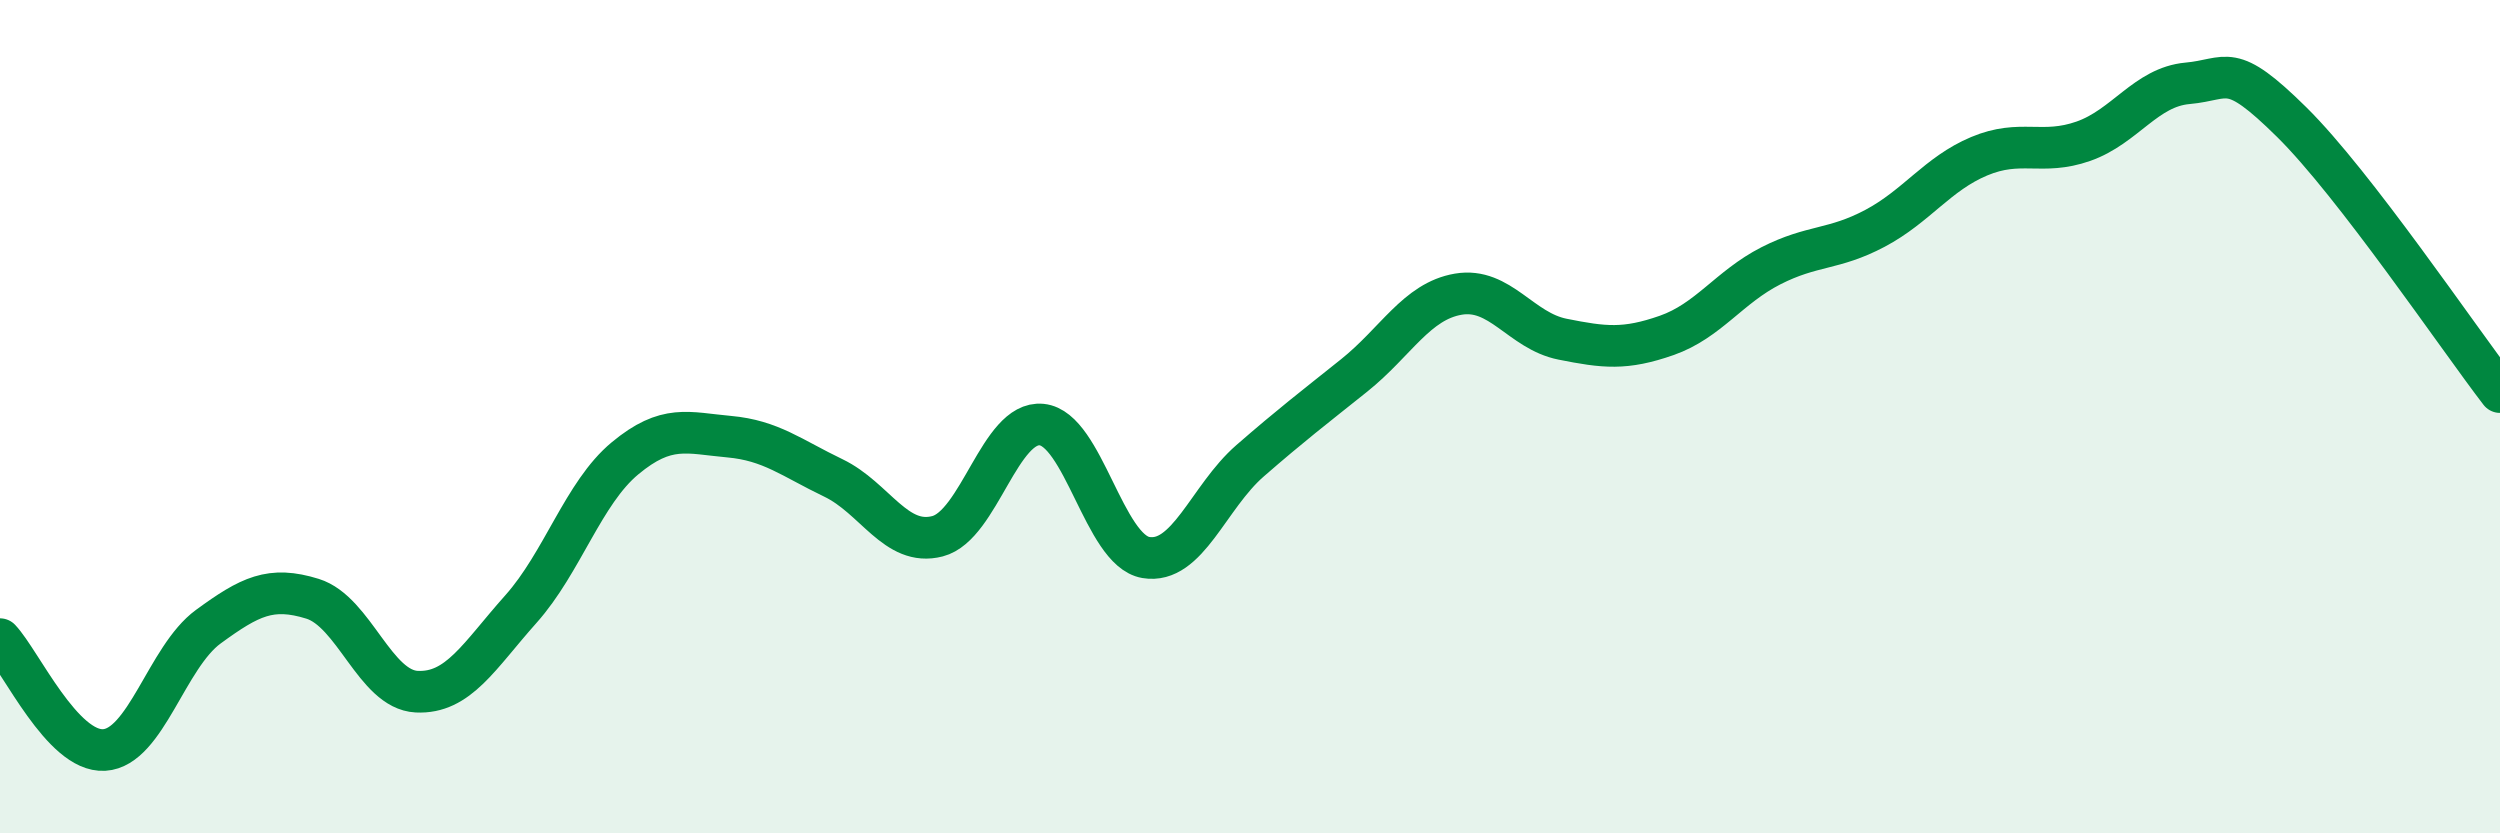
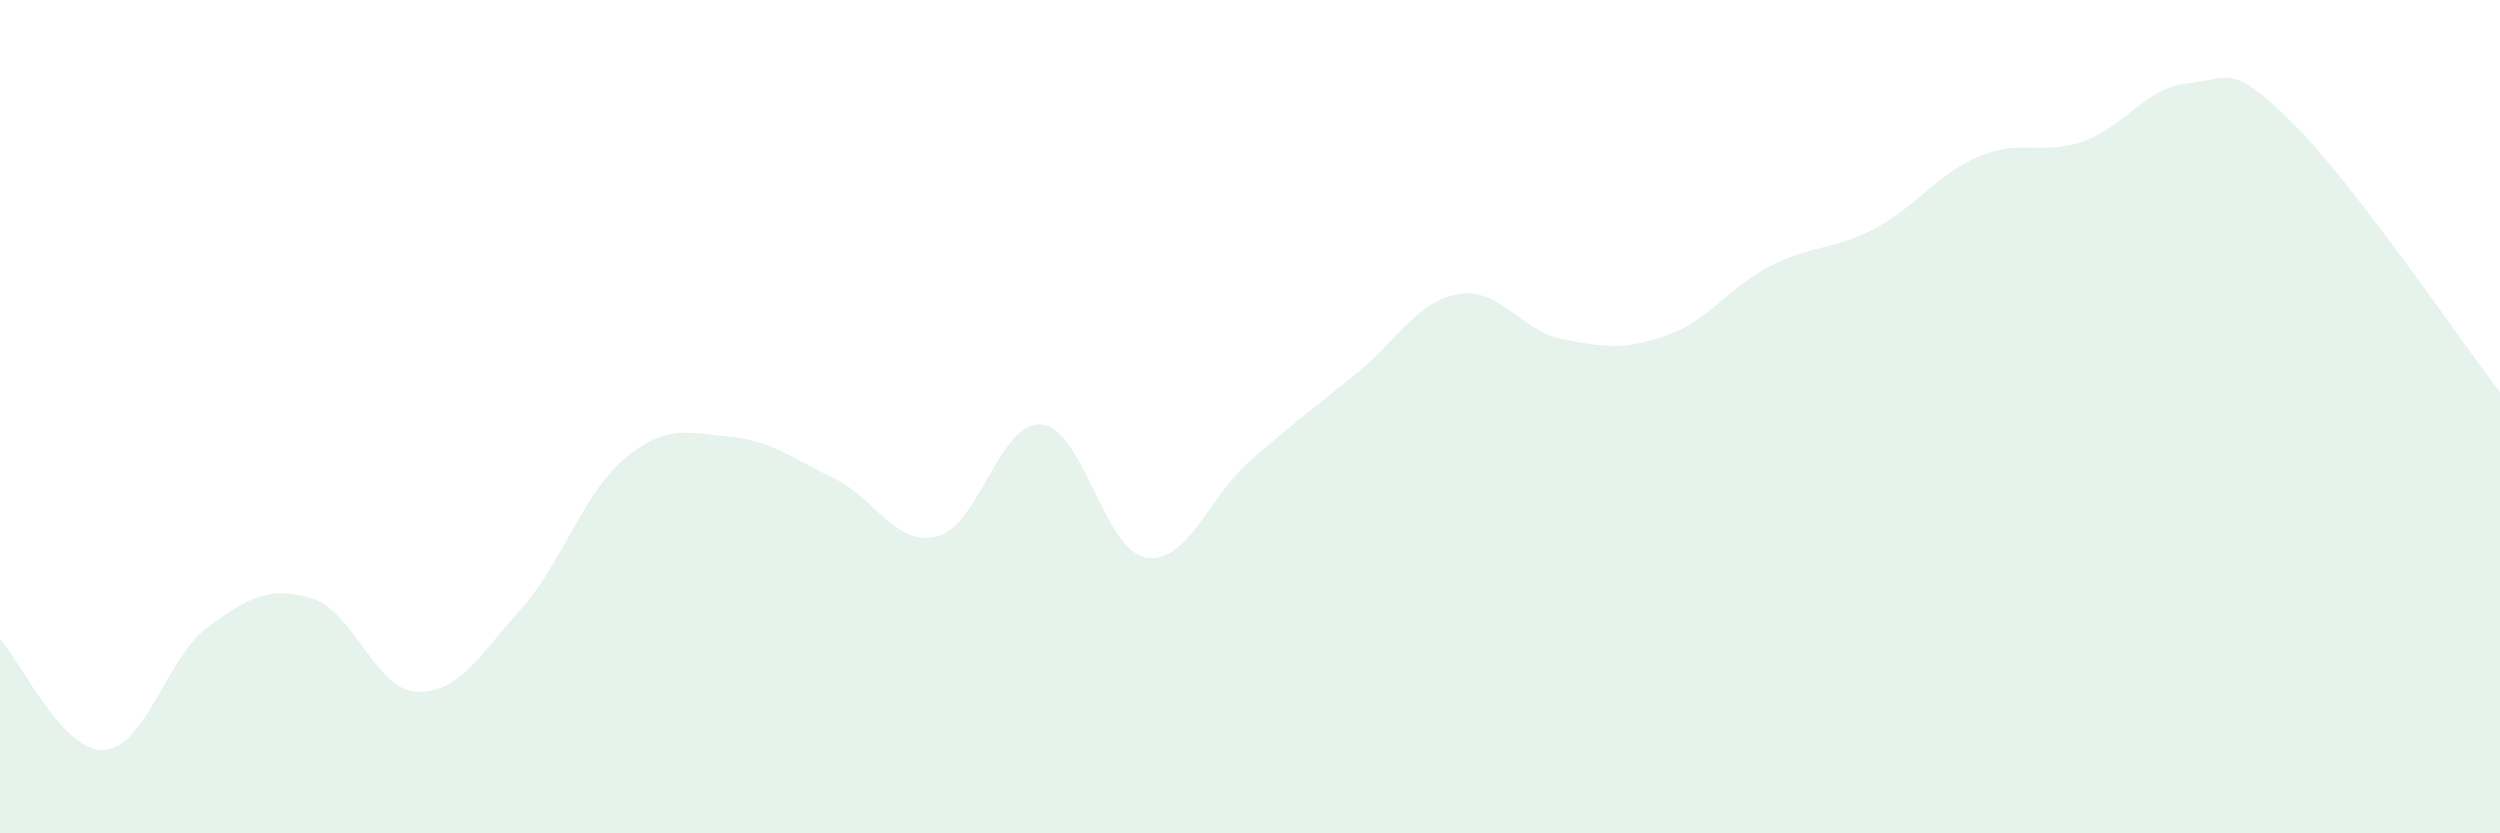
<svg xmlns="http://www.w3.org/2000/svg" width="60" height="20" viewBox="0 0 60 20">
  <path d="M 0,15.34 C 0.5,15.87 1.5,18.06 2.5,18 C 3.5,17.94 4,15.77 5,15.04 C 6,14.31 6.5,14.06 7.5,14.37 C 8.5,14.68 9,16.55 10,16.6 C 11,16.65 11.5,15.74 12.5,14.62 C 13.5,13.5 14,11.83 15,11 C 16,10.17 16.5,10.39 17.5,10.48 C 18.5,10.57 19,10.99 20,11.47 C 21,11.95 21.5,13.13 22.5,12.87 C 23.5,12.61 24,10.09 25,10.19 C 26,10.29 26.5,13.21 27.5,13.38 C 28.5,13.55 29,11.93 30,11.06 C 31,10.19 31.5,9.81 32.5,9.01 C 33.5,8.21 34,7.23 35,7.06 C 36,6.89 36.5,7.94 37.5,8.14 C 38.5,8.34 39,8.4 40,8.05 C 41,7.7 41.5,6.89 42.5,6.38 C 43.5,5.87 44,6.01 45,5.48 C 46,4.95 46.5,4.17 47.5,3.75 C 48.5,3.33 49,3.74 50,3.39 C 51,3.04 51.5,2.09 52.5,2 C 53.5,1.91 53.5,1.45 55,2.93 C 56.5,4.41 59,8.11 60,9.41L60 20L0 20Z" fill="#008740" opacity="0.1" stroke-linecap="round" stroke-linejoin="round" />
-   <path d="M 0,15.34 C 0.5,15.87 1.5,18.06 2.5,18 C 3.5,17.94 4,15.77 5,15.04 C 6,14.31 6.5,14.06 7.5,14.37 C 8.5,14.68 9,16.55 10,16.6 C 11,16.65 11.5,15.74 12.5,14.62 C 13.5,13.5 14,11.83 15,11 C 16,10.17 16.5,10.39 17.5,10.48 C 18.5,10.57 19,10.99 20,11.47 C 21,11.95 21.5,13.13 22.5,12.87 C 23.5,12.61 24,10.09 25,10.19 C 26,10.29 26.5,13.21 27.5,13.38 C 28.5,13.55 29,11.93 30,11.06 C 31,10.19 31.5,9.81 32.5,9.01 C 33.5,8.21 34,7.23 35,7.06 C 36,6.89 36.5,7.94 37.5,8.14 C 38.5,8.34 39,8.4 40,8.05 C 41,7.7 41.5,6.89 42.5,6.38 C 43.5,5.87 44,6.01 45,5.48 C 46,4.95 46.5,4.17 47.5,3.75 C 48.5,3.33 49,3.74 50,3.39 C 51,3.04 51.5,2.09 52.5,2 C 53.5,1.91 53.5,1.45 55,2.93 C 56.5,4.41 59,8.11 60,9.41" stroke="#008740" stroke-width="1" fill="none" stroke-linecap="round" stroke-linejoin="round" />
</svg>